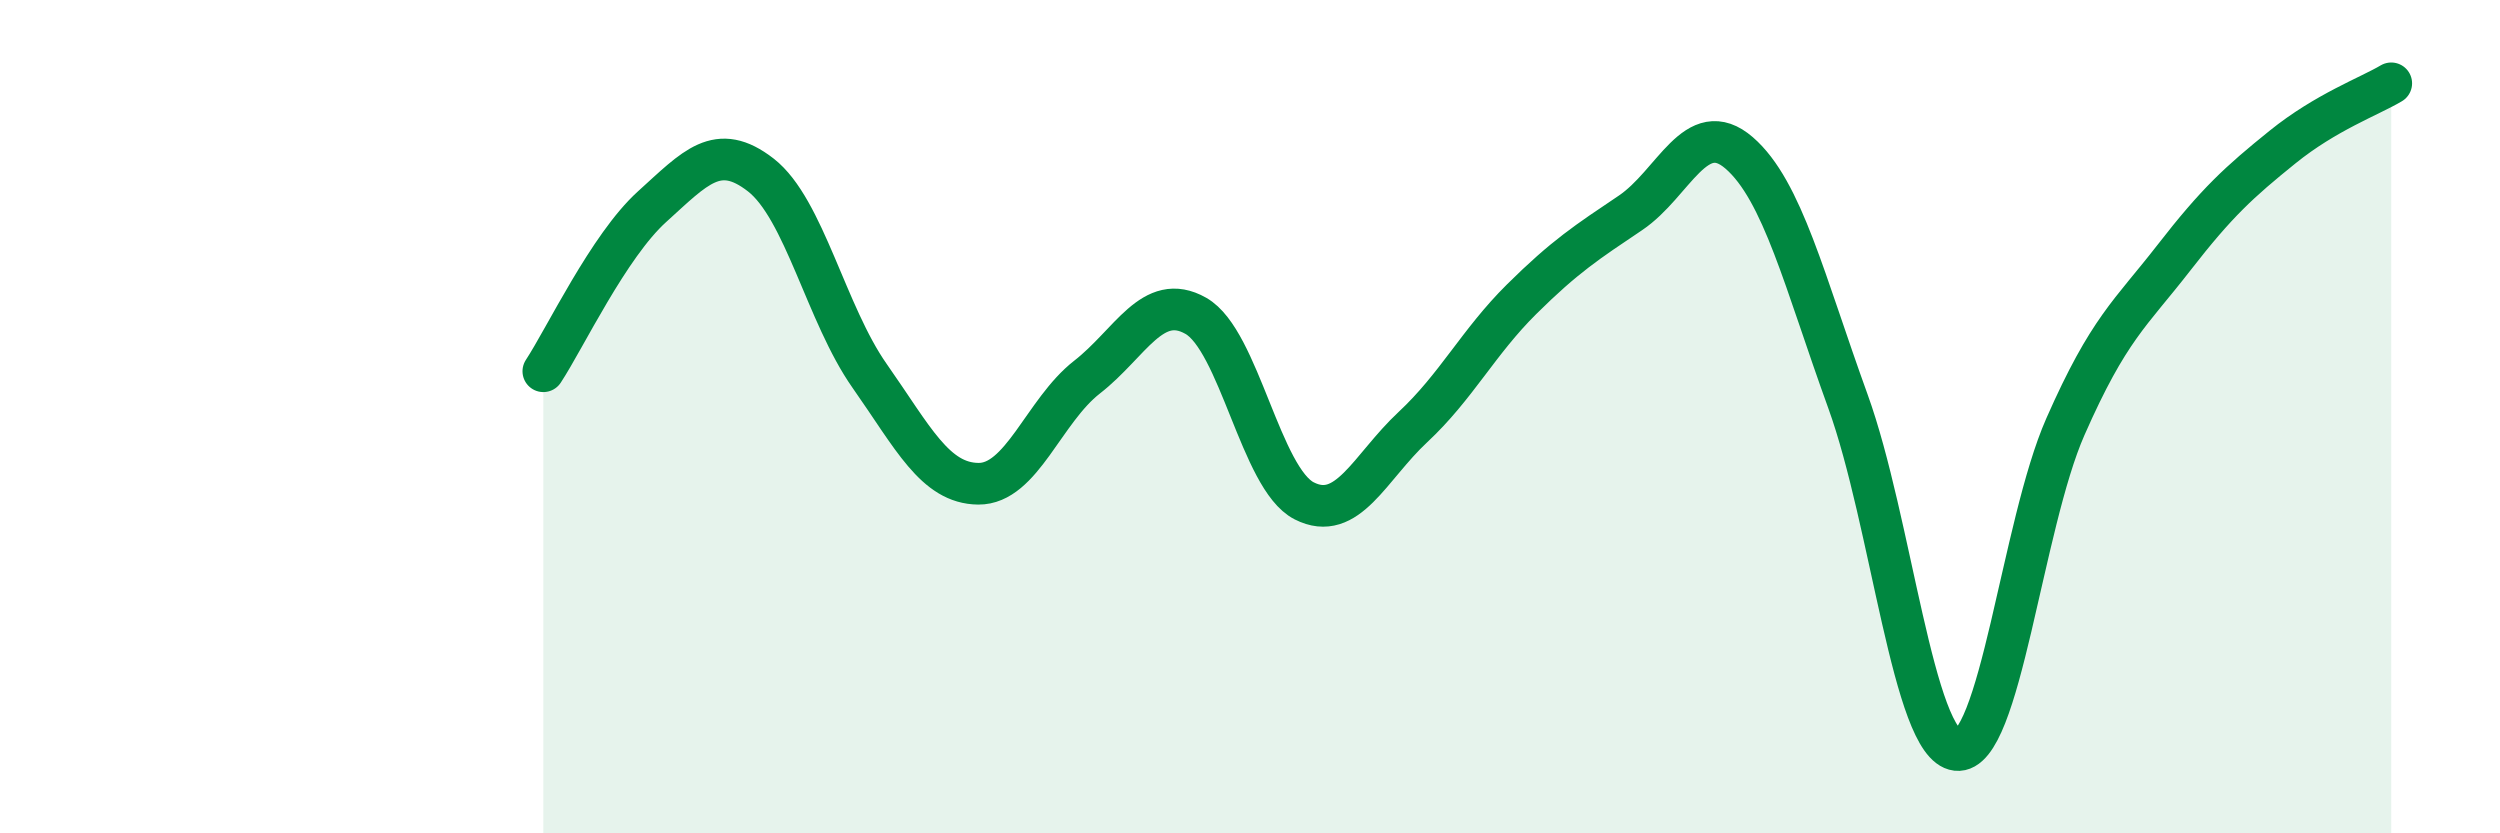
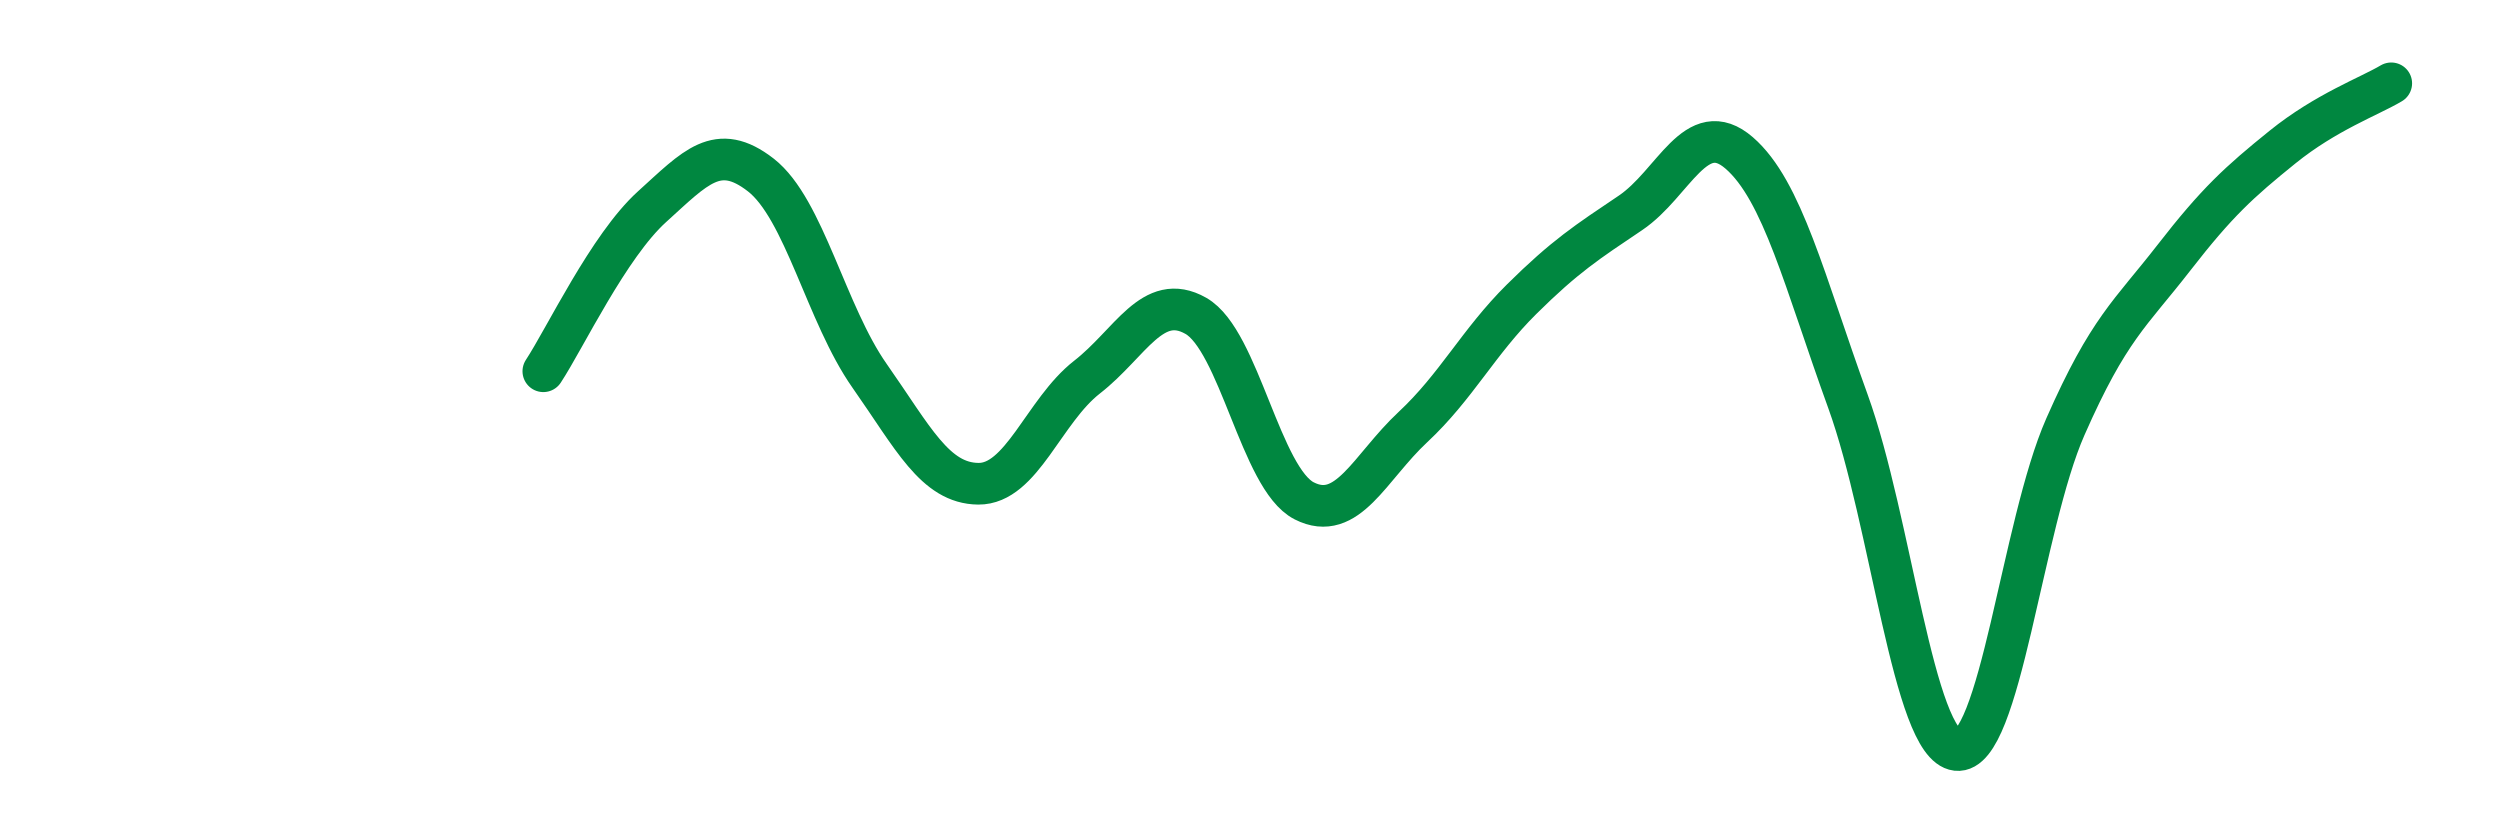
<svg xmlns="http://www.w3.org/2000/svg" width="60" height="20" viewBox="0 0 60 20">
-   <path d="M 13.04,8.91 C 13.56,8.12 14.61,5.9 15.65,4.96 C 16.69,4.02 17.22,3.39 18.26,4.2 C 19.3,5.01 19.83,7.54 20.87,9.02 C 21.91,10.5 22.44,11.6 23.48,11.61 C 24.52,11.62 25.05,9.86 26.09,9.05 C 27.13,8.24 27.66,6.99 28.7,7.58 C 29.74,8.17 30.26,11.49 31.3,12.02 C 32.34,12.55 32.87,11.22 33.91,10.25 C 34.95,9.28 35.48,8.21 36.52,7.18 C 37.56,6.15 38.09,5.81 39.13,5.11 C 40.17,4.41 40.7,2.77 41.74,3.67 C 42.78,4.57 43.31,6.76 44.35,9.63 C 45.39,12.5 45.92,17.88 46.96,18 C 48,18.12 48.53,12.6 49.57,10.24 C 50.61,7.88 51.13,7.53 52.17,6.19 C 53.21,4.85 53.74,4.37 54.78,3.53 C 55.82,2.69 56.87,2.31 57.39,2L57.39 20L13.04 20Z" fill="#008740" opacity="0.1" stroke-linecap="round" stroke-linejoin="round" />
  <path d="M 13.04,8.91 C 13.56,8.12 14.61,5.9 15.65,4.96 C 16.69,4.02 17.22,3.39 18.26,4.2 C 19.3,5.01 19.83,7.54 20.87,9.02 C 21.91,10.5 22.44,11.6 23.48,11.61 C 24.52,11.62 25.05,9.86 26.09,9.05 C 27.13,8.24 27.66,6.99 28.7,7.58 C 29.74,8.17 30.26,11.49 31.3,12.02 C 32.34,12.55 32.87,11.22 33.91,10.25 C 34.95,9.28 35.48,8.21 36.52,7.18 C 37.56,6.15 38.09,5.81 39.13,5.11 C 40.17,4.41 40.7,2.77 41.74,3.67 C 42.78,4.57 43.31,6.76 44.35,9.63 C 45.39,12.5 45.92,17.88 46.96,18 C 48,18.12 48.53,12.6 49.57,10.24 C 50.61,7.88 51.13,7.53 52.17,6.19 C 53.21,4.85 53.74,4.37 54.78,3.53 C 55.82,2.69 56.87,2.31 57.39,2" stroke="#008740" stroke-width="1" fill="none" stroke-linecap="round" stroke-linejoin="round" />
</svg>